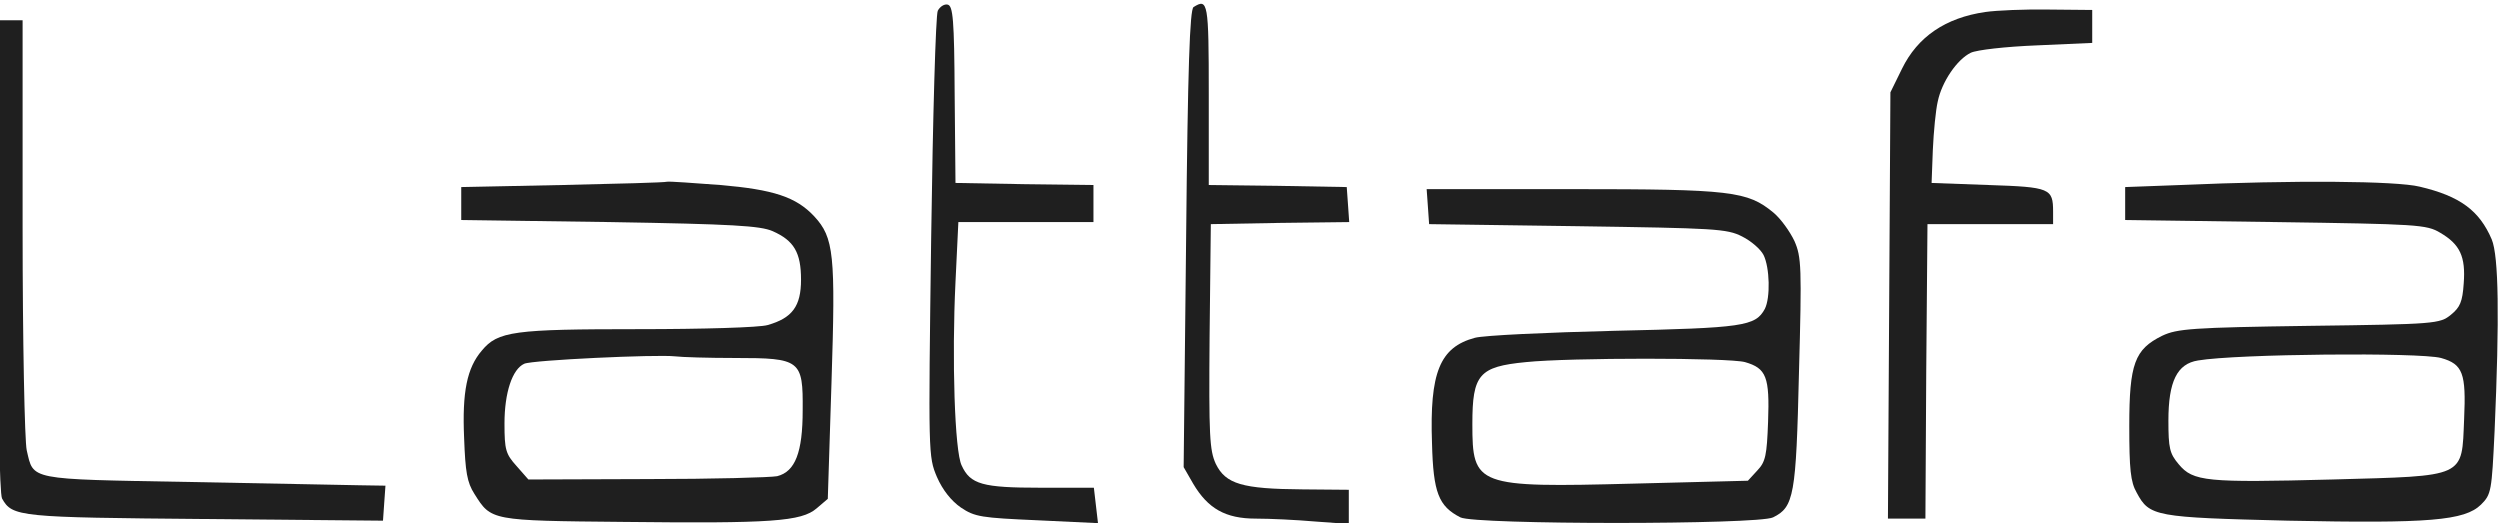
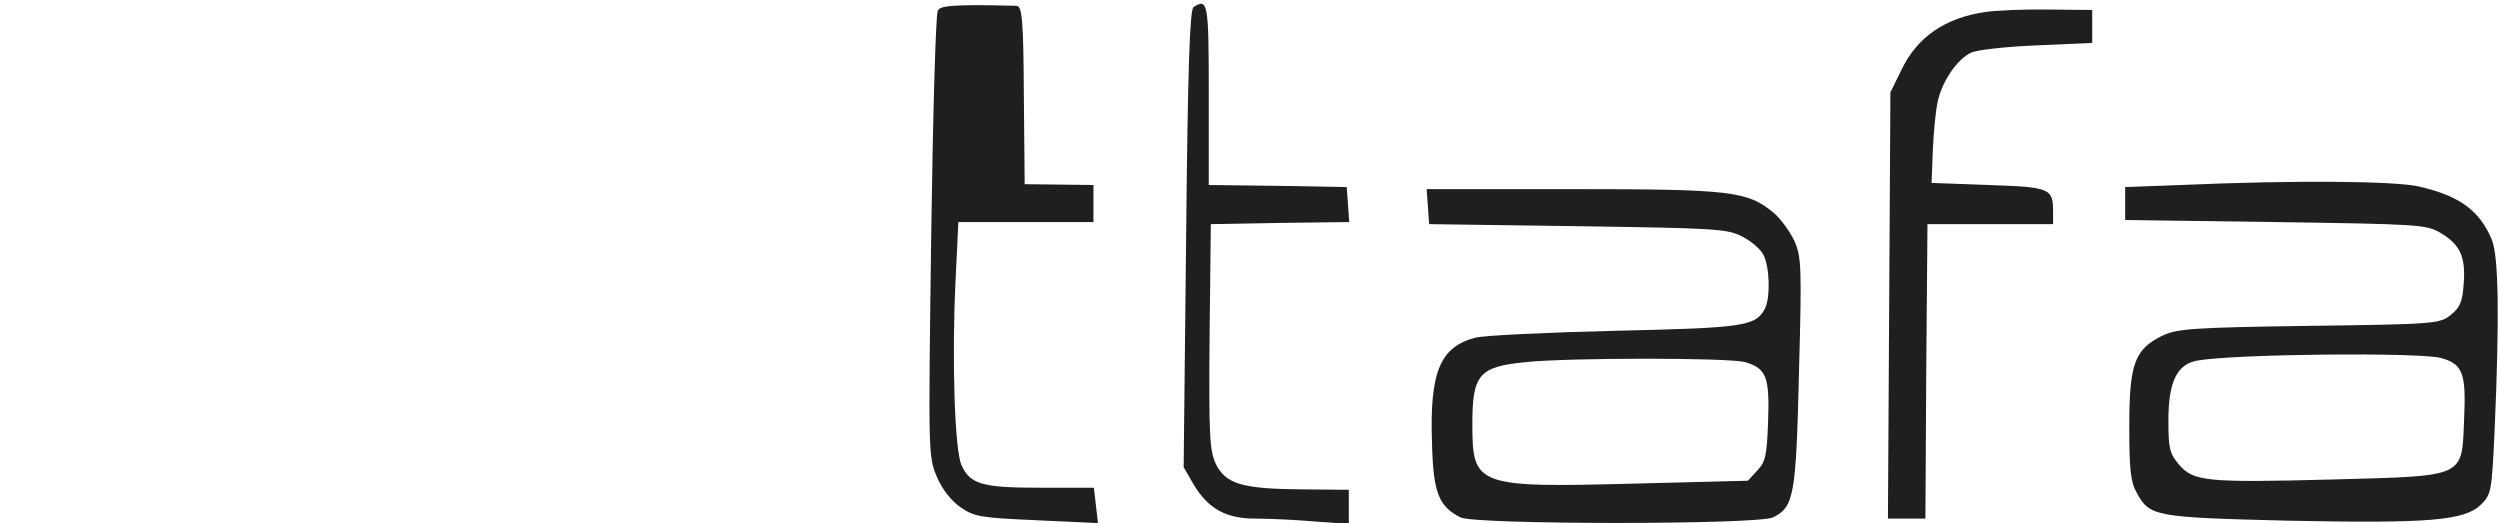
<svg xmlns="http://www.w3.org/2000/svg" version="1.1" id="Layer_1" x="0px" y="0px" viewBox="0 0 607 127" style="enable-background:new 0 0 607 127;" xml:space="preserve">
  <style type="text/css">
	.st0{fill:#1F1F1F;}
</style>
  <g transform="translate(0,209) scale(0.1,-0.1)">
-     <path class="st0" d="M2276.9,2063.8c-5-10-12-256-16-550c-7-529-7-532,14-582c14-32,35-58,58-74c34-23,50-25,185-31l148-7l-5,43   c-3,24-5,43-5,43c-1,0-59,0-130,0c-140,0-170,8-191,54c-17,34-24,260-15,445l7,146h164h164v45v45l-167,2l-168,3l-2,215   c-1,182-4,215-17,218C2292.9,2080.8,2281.9,2073.8,2276.9,2063.8z" />
+     <path class="st0" d="M2276.9,2063.8c-5-10-12-256-16-550c-7-529-7-532,14-582c14-32,35-58,58-74c34-23,50-25,185-31l148-7l-5,43   c-3,24-5,43-5,43c-1,0-59,0-130,0c-140,0-170,8-191,54c-17,34-24,260-15,445l7,146h164h164v45v45l-167,2l-2,215   c-1,182-4,215-17,218C2292.9,2080.8,2281.9,2073.8,2276.9,2063.8z" />
    <path class="st0" d="M2897.9,2072.8c-9-6-14-145-18-562l-6-555l23-40c36-61,79-85,152-85c34,0,98-3,144-7l82-6v42v41l-112,1   c-147,1-187,13-211,62c-15,33-17,67-15,310l3,272l168,3l168,2l-3,43l-3,42l-167,3l-168,2v220   C2934.9,2084.8,2932.9,2094.8,2897.9,2072.8z" />
    <path class="st0" d="M4819.9,2060.8c-96-14-164-60-202-138l-28-57l-3-517l-3-518h45h46l2,358l3,357h153h152v30c0,57-7,60-157,65   l-138,5l3,80c2,44,7,97,12,118c10,48,47,102,80,118c14,7,85,15,160,18l135,6v40v40l-105,1   C4916.9,2067.8,4846.9,2064.8,4819.9,2060.8z" />
-     <path class="st0" d="M-5.1,1469.8c0-372,4-577,10-590c25-45,41-46,495-50l430-4l3,43l3,42l-63,1c-35,1-221,4-415,8   c-392,7-376,4-393,77c-5,21-10,265-10,542v502h-30h-30C-5.1,2040.8-5.1,1469.8-5.1,1469.8z" />
-     <path class="st0" d="M1364.9,1640.8l-245-5v-40v-40l360-5c300-5,366-9,396-22c52-23,69-52,69-118c0-64-21-93-81-110   c-19-6-159-10-313-10c-304,0-342-5-381-52c-36-42-48-100-43-213c3-81,7-107,25-135c41-65,38-65,363-68c358-4,431,1,468,33l27,23   l9,283c10,311,6,351-42,403c-44,47-99,65-228,76c-66,5-123,9-129,8C1614.9,1646.8,1499.9,1643.8,1364.9,1640.8z M1784.9,1220.8   c159,0,165-5,164-127c0-102-18-149-62-160c-15-3-157-7-315-7l-289-1l-29,33c-26,29-29,39-29,103c0,75,19,132,48,145   c19,9,321,23,366,18C1654.9,1222.8,1719.9,1220.8,1784.9,1220.8z" />
    <path class="st0" d="M5294.9,1640.8l-135-5v-40v-40l365-5c345-5,367-6,400-26c48-28,62-58,57-123c-3-45-9-58-31-76   c-27-22-37-23-345-27c-284-4-320-7-356-24c-67-33-80-68-80-219c0-105,3-136,18-162c31-58,44-60,367-68c343-7,429,0,469,39   c25,25,26,32,33,179c12,276,10,424-7,465c-30,70-77,105-175,128C5817.9,1650.8,5570.9,1652.8,5294.9,1640.8z M5926.9,1220.8   c53-15,61-37,56-148c-6-144,7-138-320-147c-306-8-338-5-373,37c-22,26-25,39-25,106c0,95,21,138,72,146   C5430.9,1230.8,5874.9,1234.8,5926.9,1220.8z" />
    <path class="st0" d="M3466.9,1588.8l3-43l360-5c334-5,363-6,400-25c22-11,45-31,52-45c15-30,17-104,3-131c-23-42-52-46-365-53   c-165-4-317-11-339-17c-85-23-110-84-104-256c3-120,16-153,69-180c35-18,723-18,759,0c51,25,56,53,63,352c7,256,6,280-11,319   c-11,23-33,54-51,69c-63,52-102,57-488,57h-354L3466.9,1588.8z M4236.9,1210.8c52-15,60-36,56-145c-3-81-6-97-26-118l-23-25l-277-7   c-383-10-392-6-392,145c0,120,16,139,130,150C3810.9,1221.8,4196.9,1221.8,4236.9,1210.8z" />
  </g>
</svg>